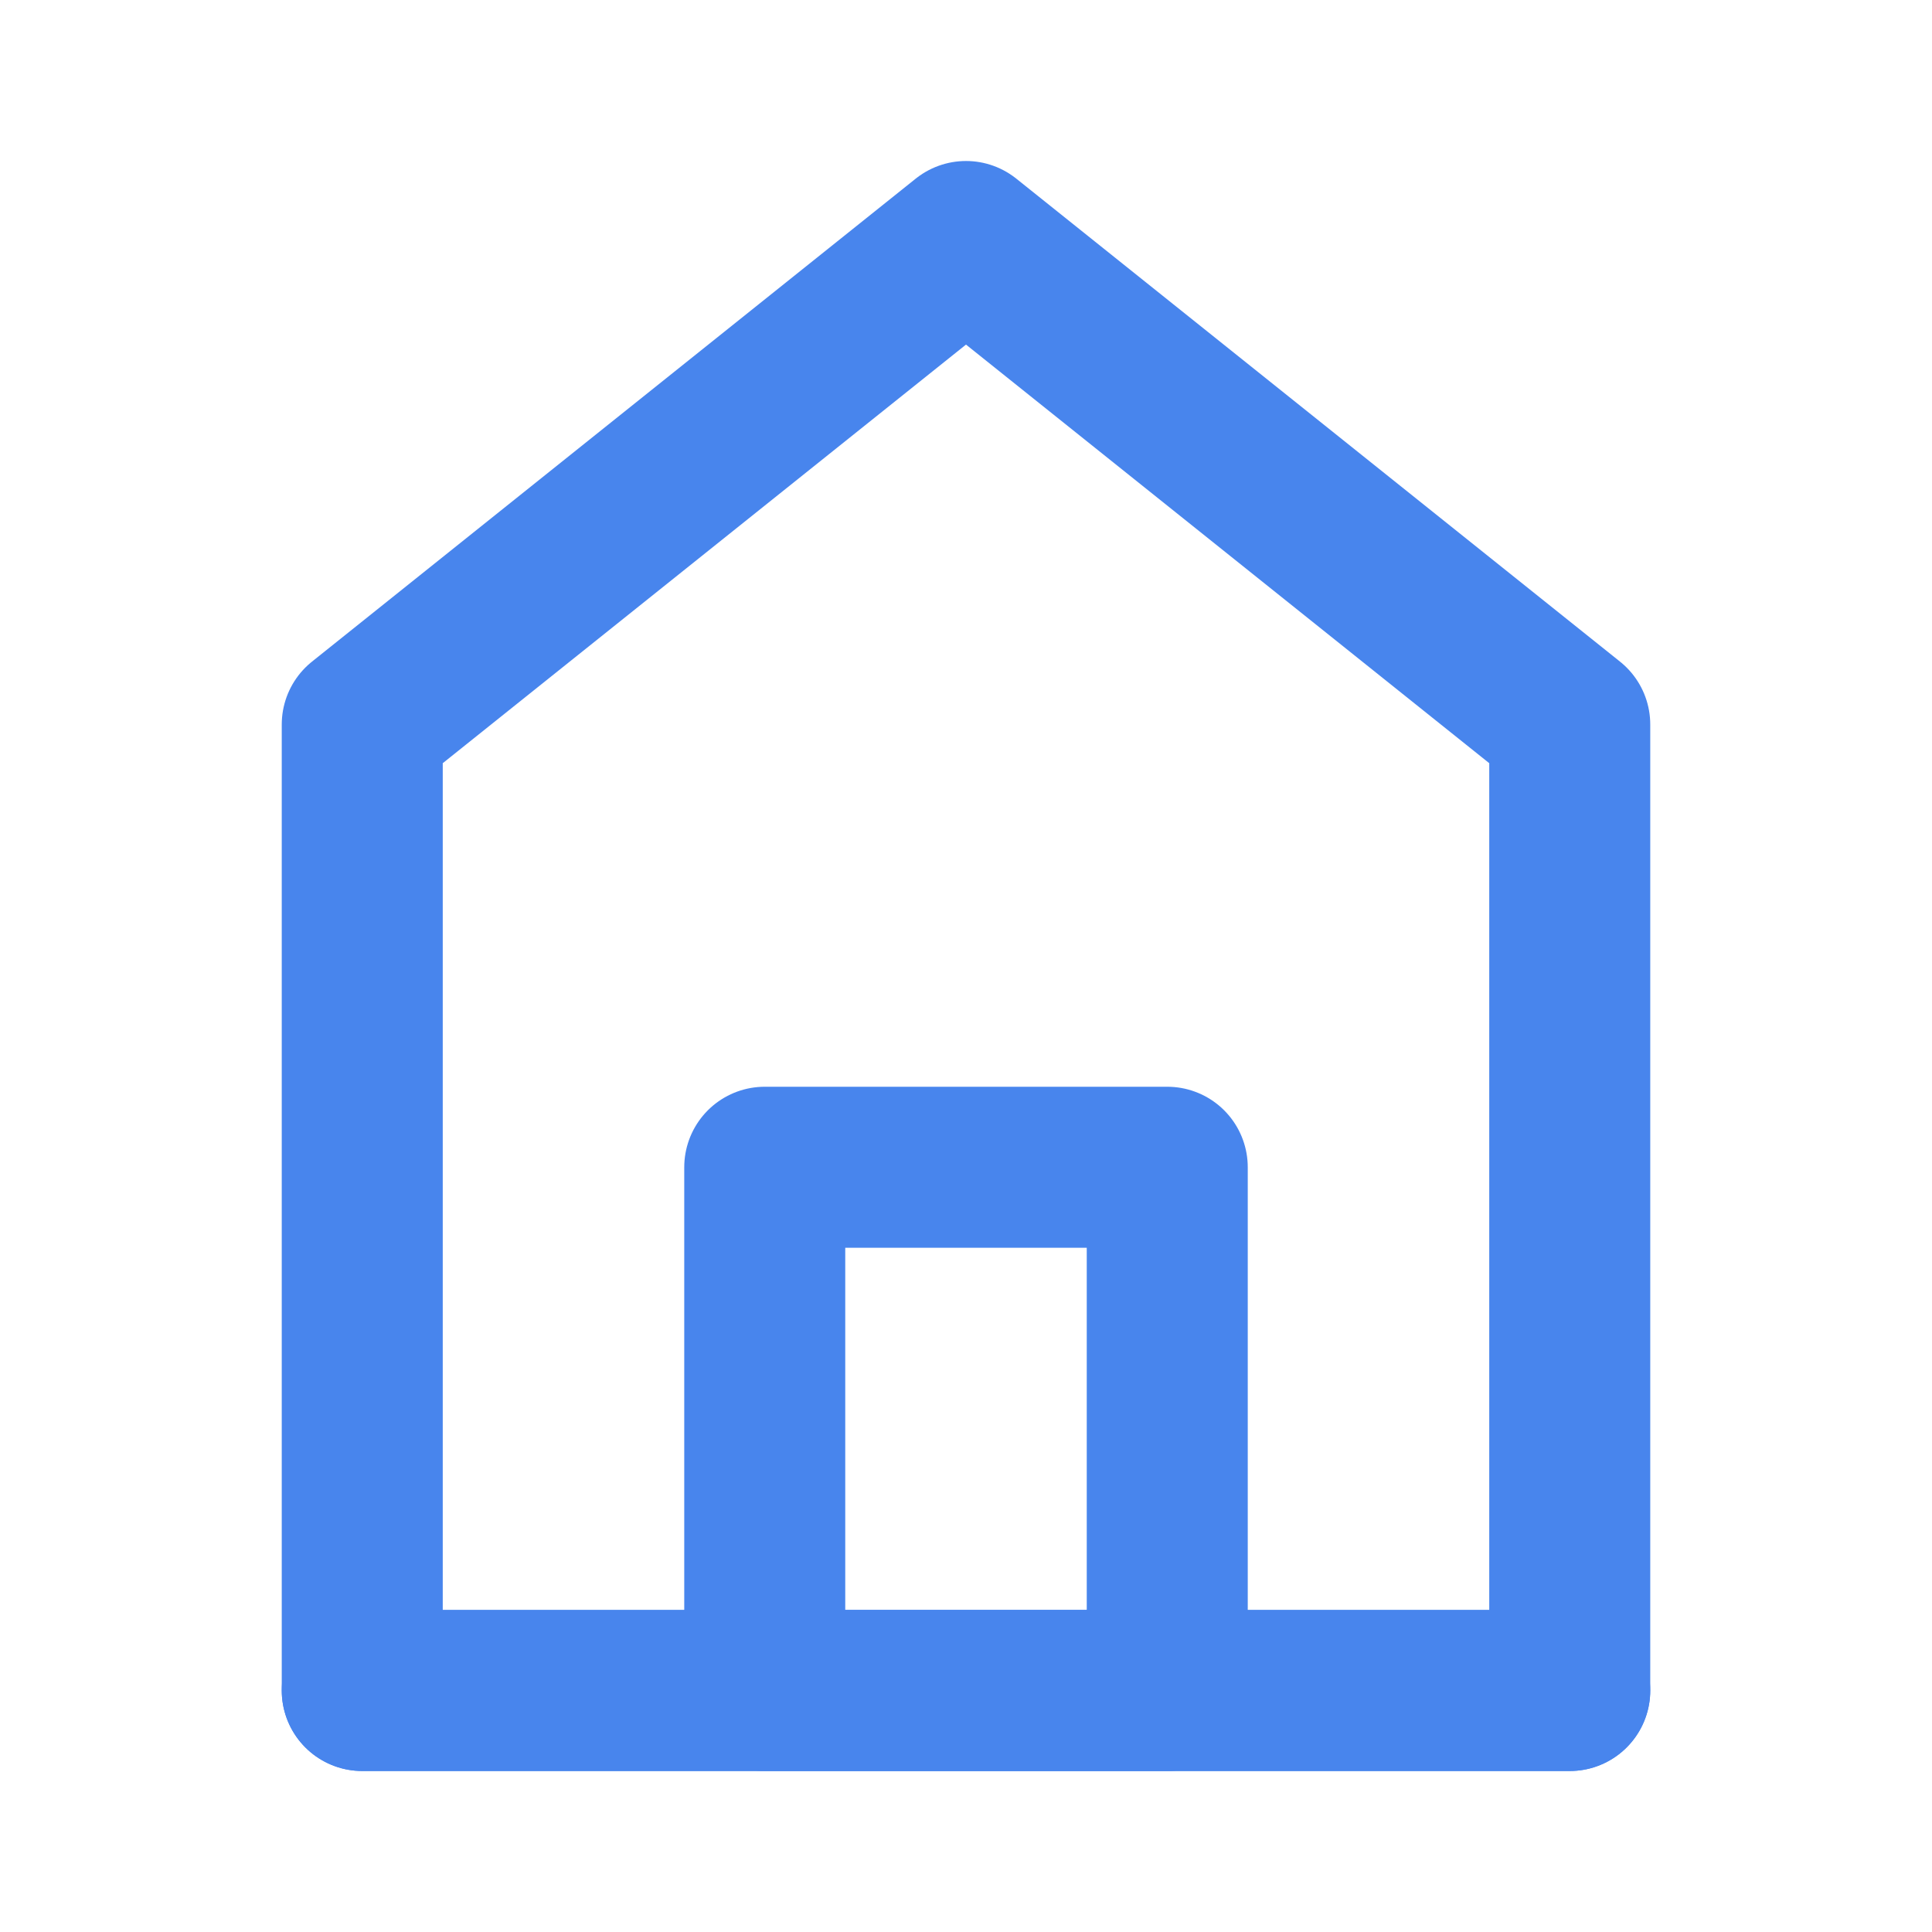
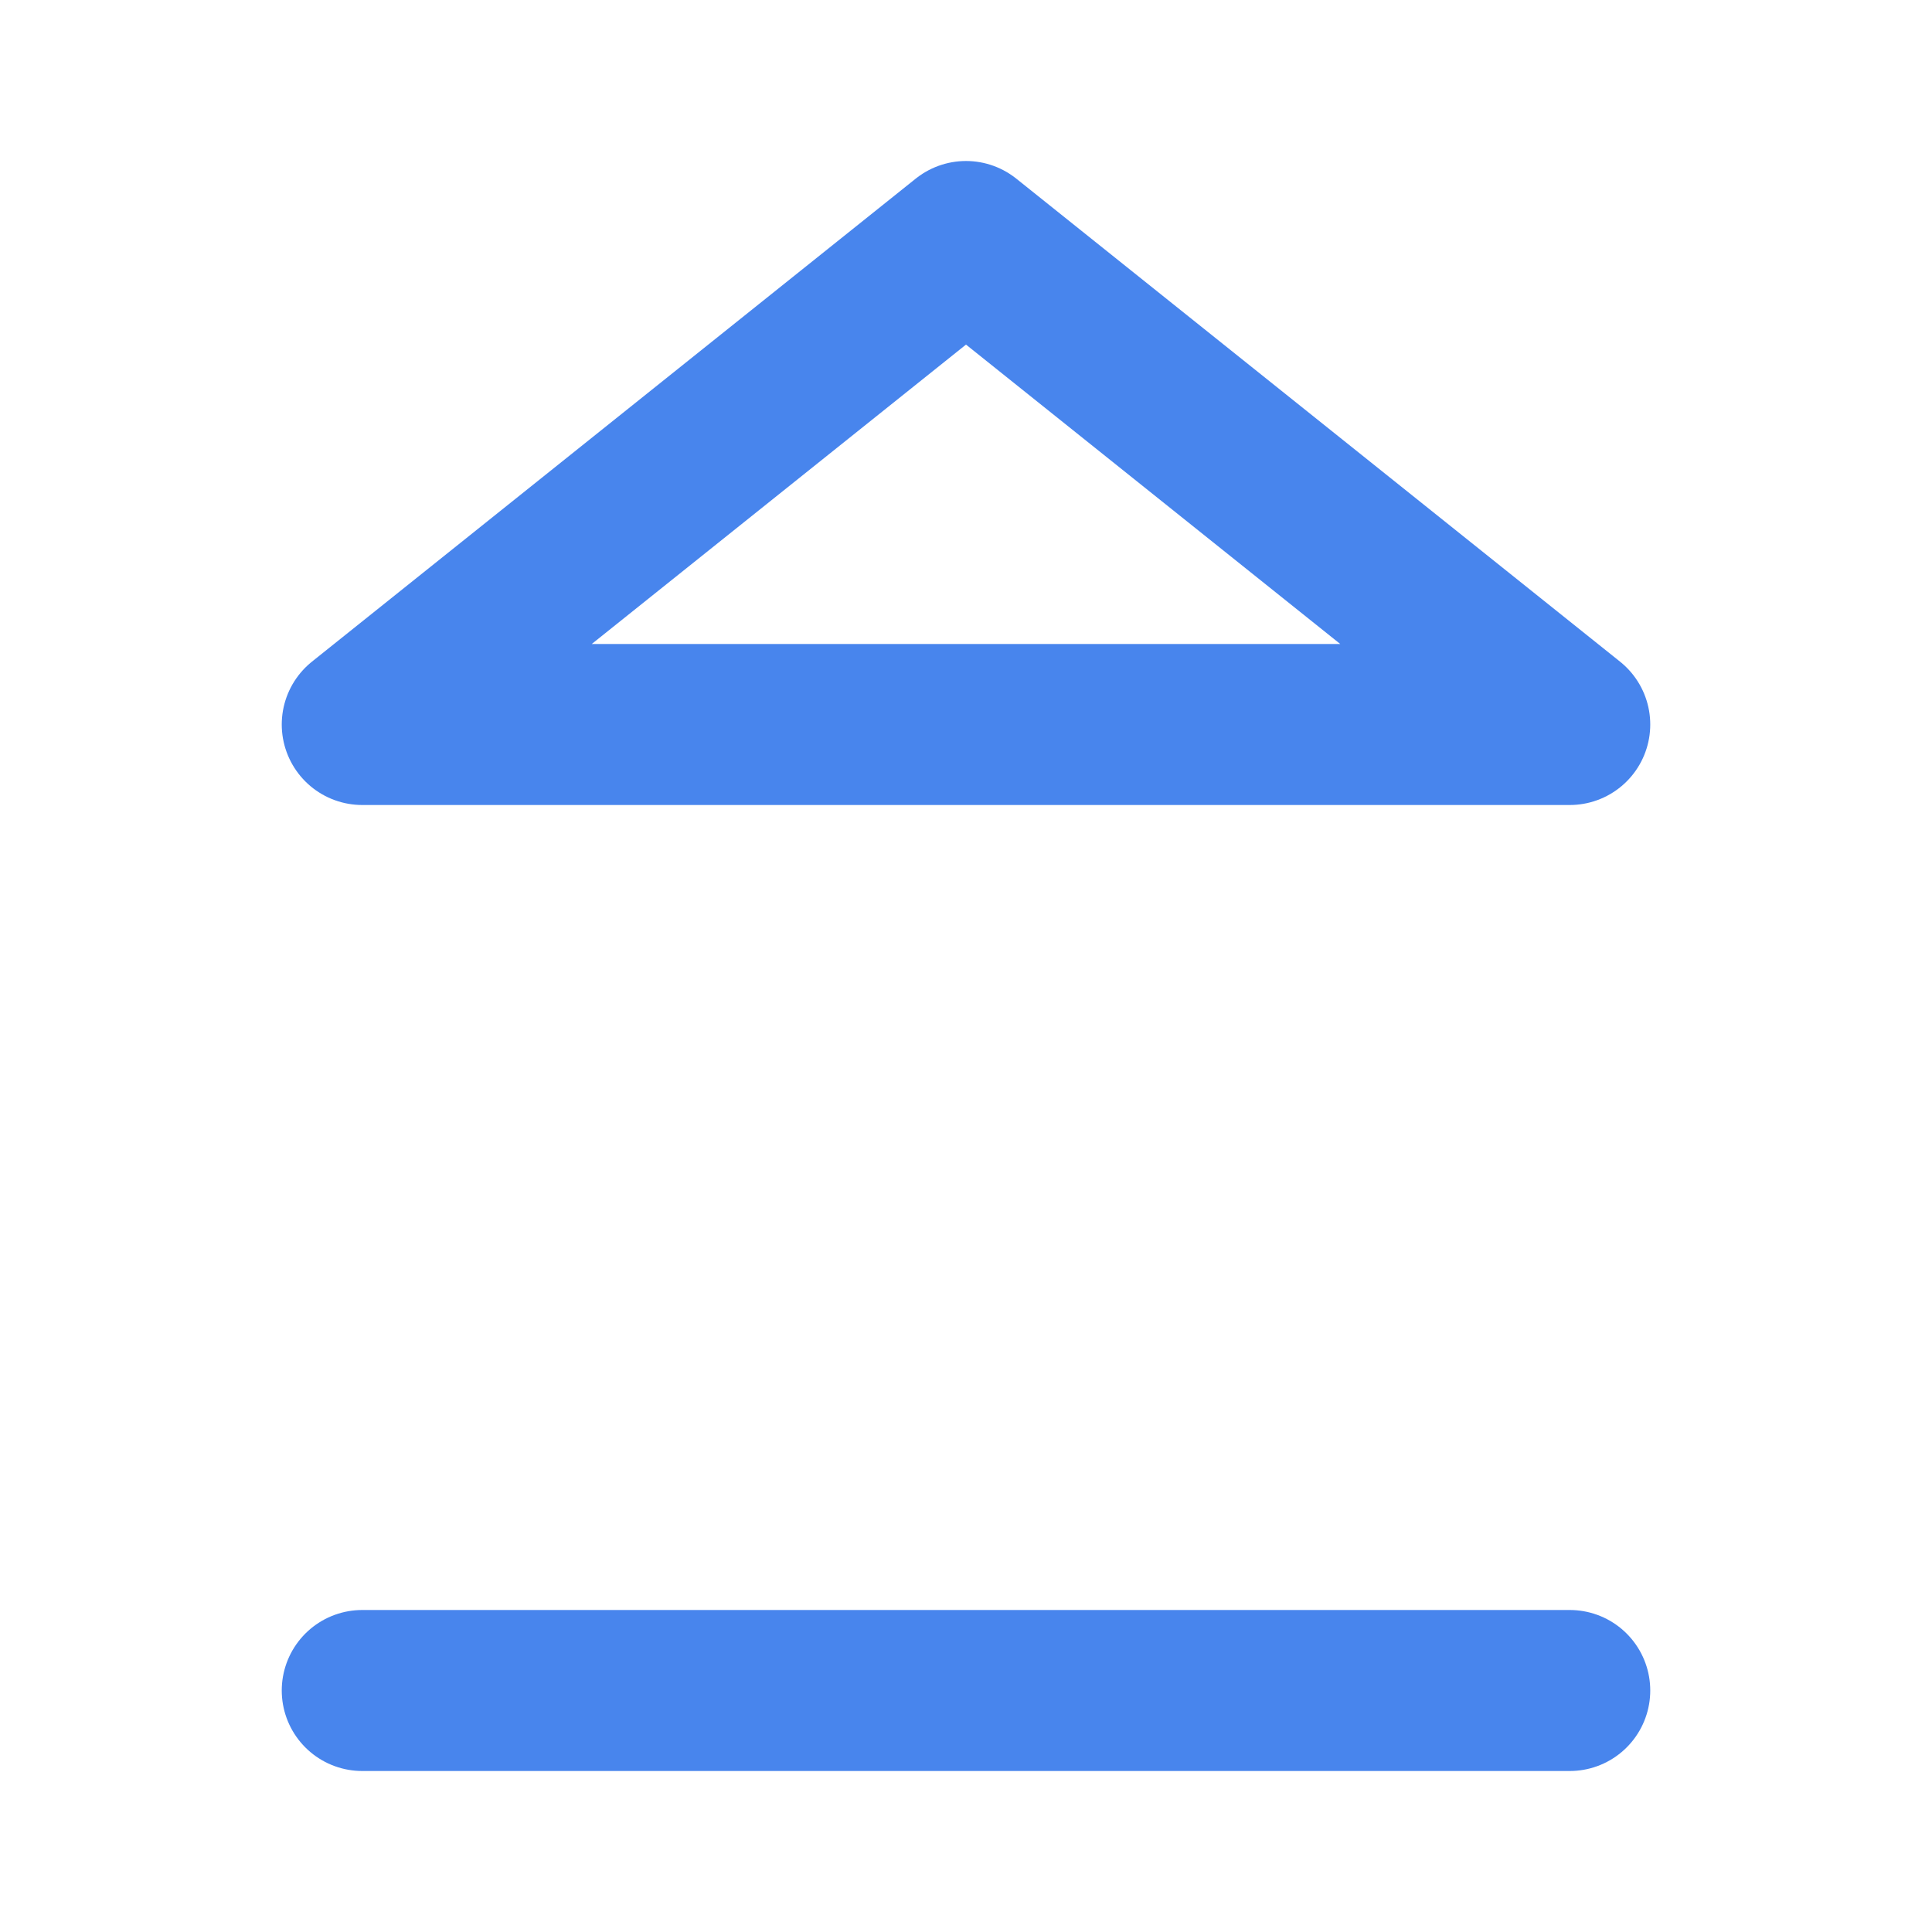
<svg xmlns="http://www.w3.org/2000/svg" width="24" height="24" viewBox="0 0 24 24" fill="none">
-   <path d="M4.5 9V21H19.5V9L12 3L4.5 9Z" stroke="#4885ed" stroke-width="2" stroke-linecap="round" stroke-linejoin="round" />
-   <path d="M9.5 14.5V21H14.5V14.5H9.5Z" stroke="#4885ed" stroke-width="2" stroke-linejoin="round" />
+   <path d="M4.5 9H19.5V9L12 3L4.5 9Z" stroke="#4885ed" stroke-width="2" stroke-linecap="round" stroke-linejoin="round" />
  <path d="M4.5 21H19.5" stroke="#4885ed" stroke-width="2" stroke-linecap="round" />
</svg>